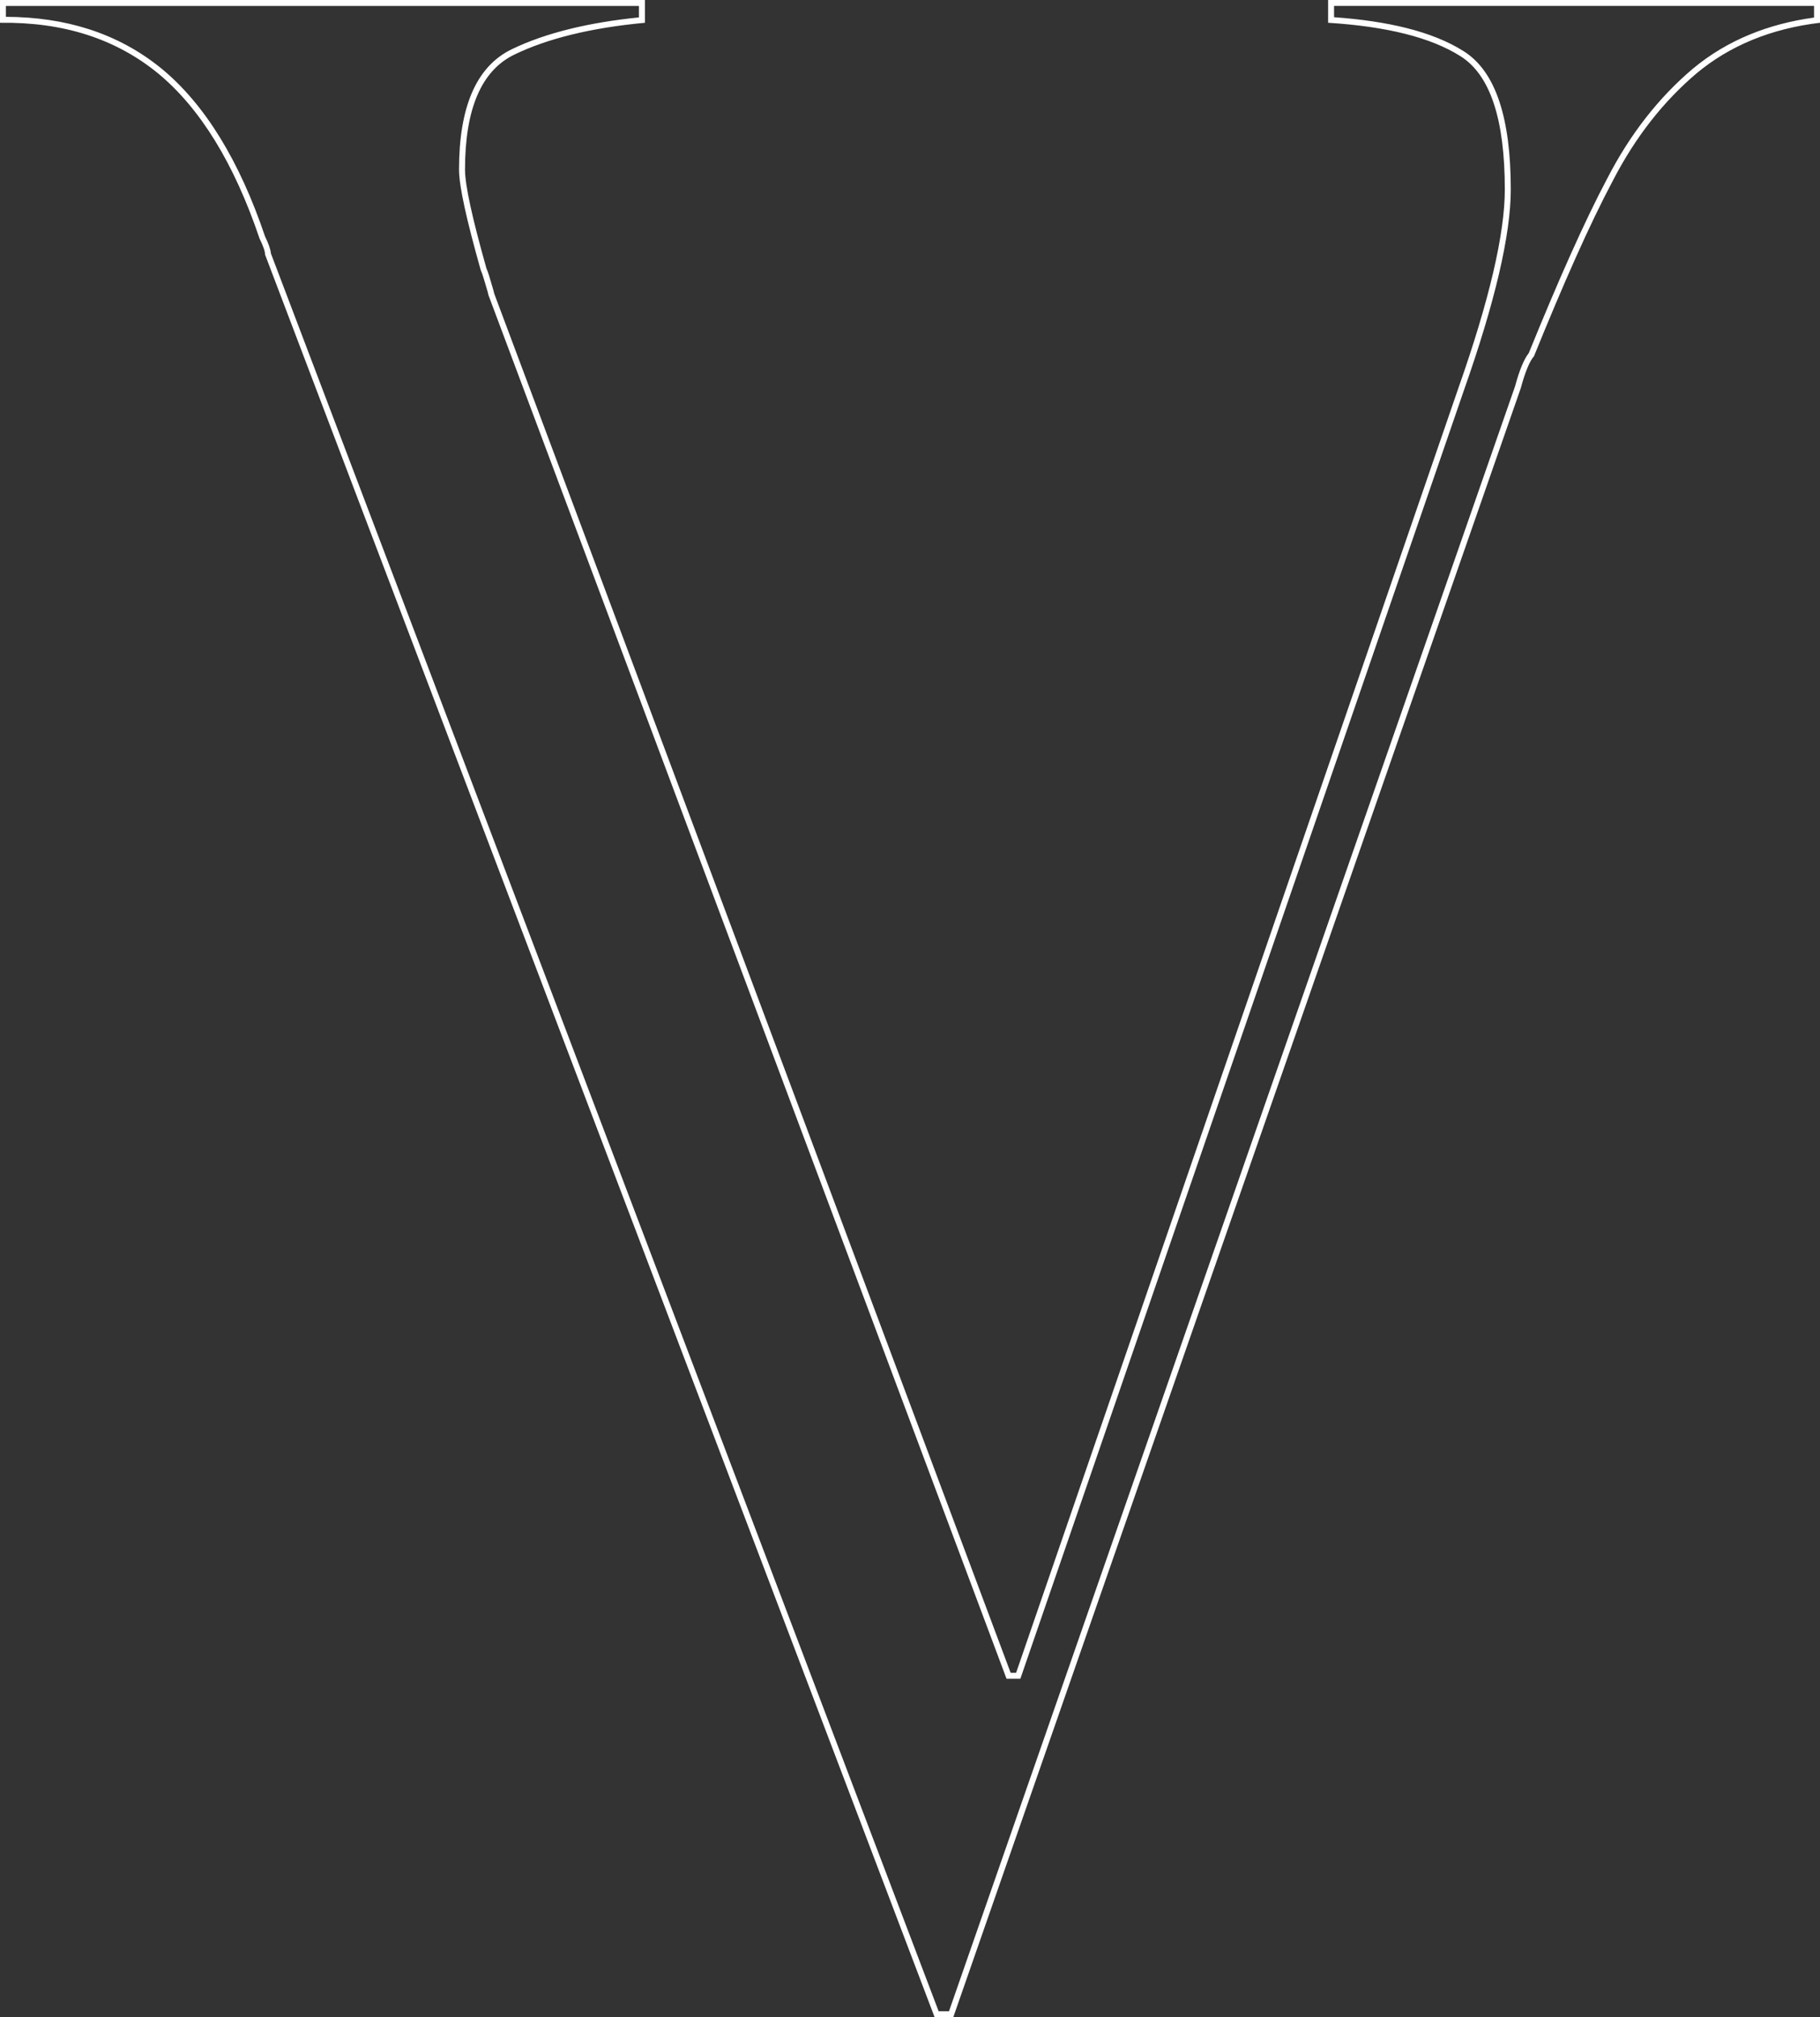
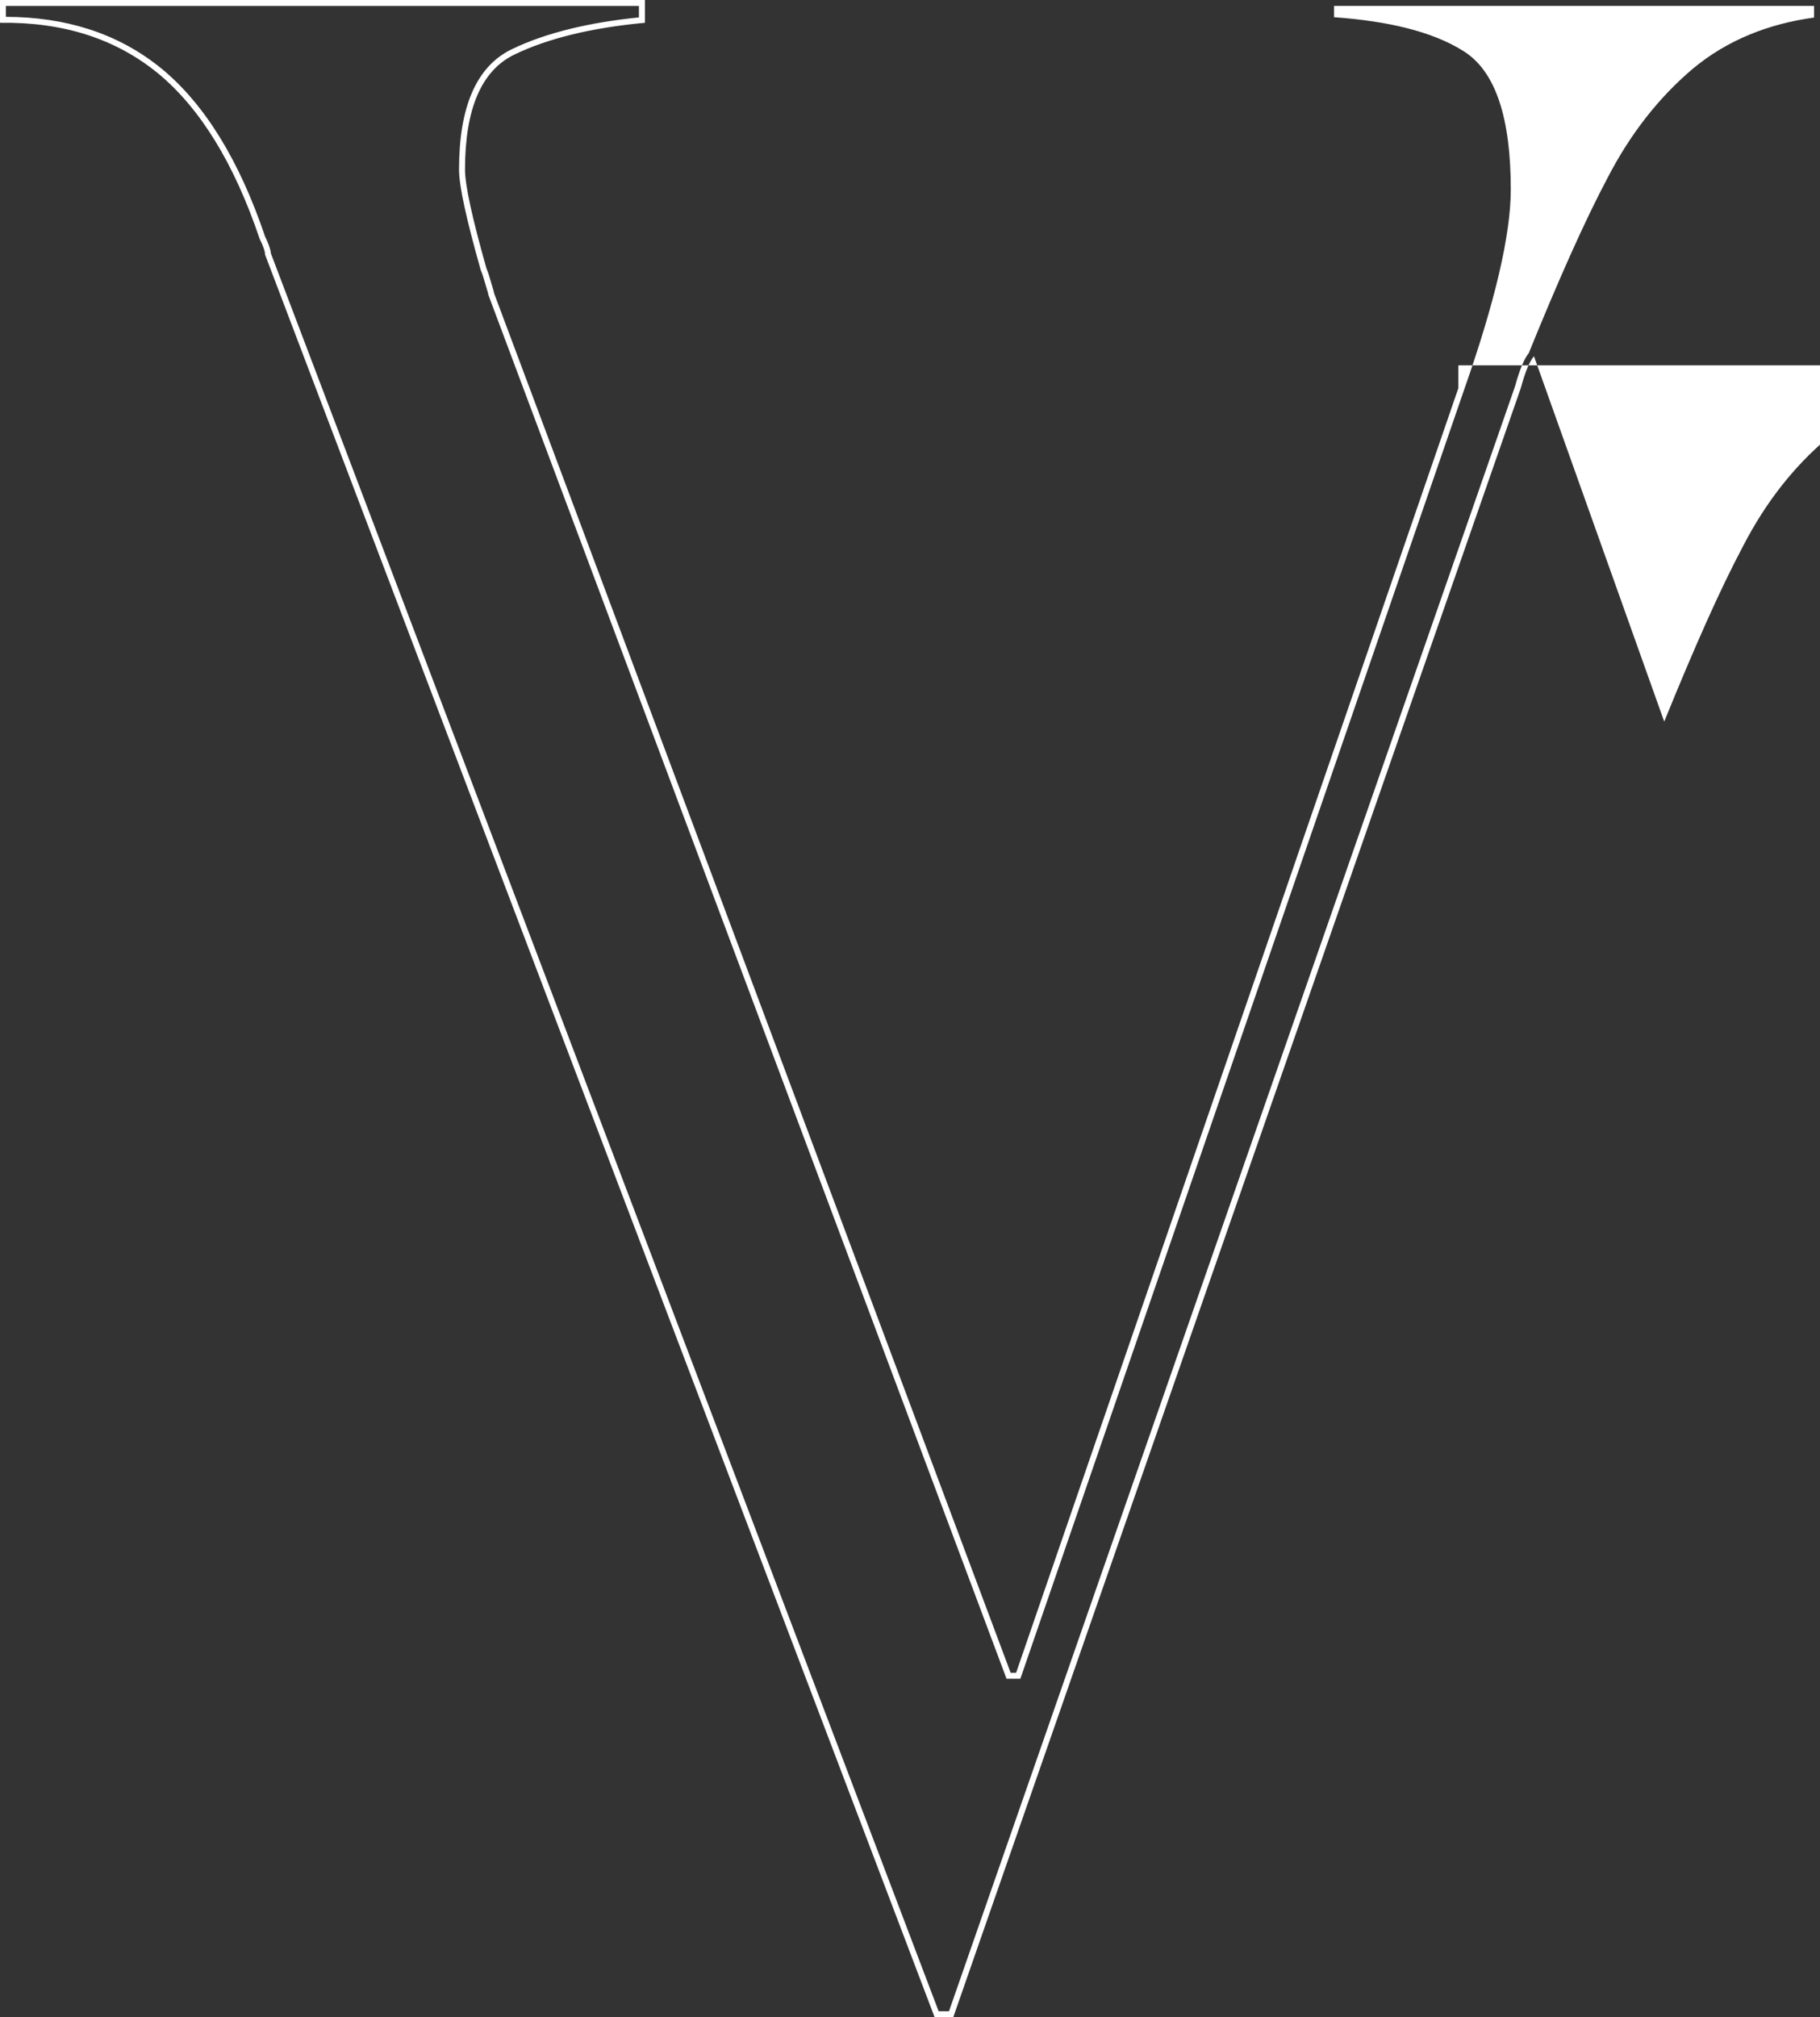
<svg xmlns="http://www.w3.org/2000/svg" xml:space="preserve" width="122.275mm" height="135.494mm" version="1.1" style="shape-rendering:geometricPrecision; text-rendering:geometricPrecision; image-rendering:optimizeQuality; fill-rule:evenodd; clip-rule:evenodd" viewBox="0 0 904.58 1002.37">
  <rect x="0" y="0" width="904.58" height="1002.37" fill="#333333" stroke="none" />
  <defs>
    <style type="text/css"> .fil0 {fill:white} </style>
  </defs>
  <g id="Слой_x0020_1">
    <g>
-       <path class="fil0" d="M762.42 177.02c-2.04,2.26 -4.3,7.47 -6.56,15.85l-282.06 809.5 -9.28 0 -332.77 -875.83c0,-1.58 -0.91,-4.3 -2.72,-7.92 -12.68,-37.58 -29.65,-64.97 -50.48,-82.17 -21.05,-17.2 -47.08,-25.58 -78.55,-25.13l0 -11.32 320.54 0 0 11.32c-26.94,2.49 -48.67,7.92 -64.97,15.85 -16.3,7.92 -24.45,26.94 -24.45,57.05 0,7.92 3.62,24.22 10.64,49.12 0.91,2.04 1.58,4.53 2.26,6.79 0.68,2.49 1.36,4.3 1.58,5.66l256.71 685.45 2.72 0 219.81 -638.37c15.39,-43.69 23.09,-76.74 23.09,-98.7 0,-34.86 -7.24,-57.05 -22.18,-66.33 -14.71,-9.28 -36.67,-14.71 -65.65,-16.53l0 -11.32 244.48 0 0 11.32c-24.67,2.94 -45.05,11.55 -61.35,25.13 -16.3,13.81 -30.33,31.47 -41.65,53.42 -11.55,21.73 -24.45,50.93 -39.16,87.15zm139.2 -168.31l0 -5.76 -238.56 0 0 5.6c13.54,0.97 25.52,2.75 35.93,5.36 11.24,2.82 20.69,6.62 28.32,11.43l0 -0c8.07,5.01 14.03,13.41 17.93,25.16 3.79,11.39 5.65,25.96 5.65,43.68 0,11.21 -1.96,25.22 -5.87,41.95 -3.87,16.54 -9.66,35.8 -17.38,57.7l0 0 -219.81 638.37 -0.69 2 -2.11 0 -2.72 0 -2.04 0 -0.72 -1.93 -256.71 -685.45 -0.11 -0.29 -0.04 -0.25c-0.11,-0.67 -0.38,-1.55 -0.71,-2.62 -0.24,-0.79 -0.51,-1.67 -0.79,-2.69l-0 0 -0.32 -1.08c-0.56,-1.89 -1.14,-3.86 -1.81,-5.36l-0.11 -0.24 -0.04 -0.15c-3.53,-12.53 -6.21,-22.89 -8,-31.1 -1.83,-8.39 -2.76,-14.65 -2.76,-18.82 0,-15.45 2.12,-28.11 6.35,-38 4.36,-10.19 10.96,-17.42 19.77,-21.71 8.39,-4.08 18.19,-7.51 29.35,-10.23 10.17,-2.48 21.49,-4.37 33.94,-5.63l0 -5.68 -314.62 0 0 5.39c14.89,0.05 28.58,2.08 41.12,6.1 13.43,4.3 25.52,10.87 36.33,19.71l0.02 0.01c10.7,8.84 20.4,20.29 29.02,34.32 8.47,13.79 15.93,30.13 22.31,49.01 1.77,3.58 2.74,6.47 2.91,8.45l331.87 873.46 5.15 0 281.31 -807.36c1.13,-4.17 2.27,-7.61 3.4,-10.34 1.15,-2.76 2.3,-4.84 3.44,-6.24 7.26,-17.87 14.12,-34.1 20.64,-48.66 6.57,-14.67 12.71,-27.47 18.47,-38.33l0.01 0c5.67,-10.99 12.02,-20.93 19,-29.88 7.16,-9.19 14.97,-17.3 23.36,-24.41l0.02 -0.01c8.46,-7.05 17.97,-12.79 28.58,-17.13 9.67,-3.96 20.23,-6.76 31.7,-8.33z" />
+       <path class="fil0" d="M762.42 177.02c-2.04,2.26 -4.3,7.47 -6.56,15.85l-282.06 809.5 -9.28 0 -332.77 -875.83c0,-1.58 -0.91,-4.3 -2.72,-7.92 -12.68,-37.58 -29.65,-64.97 -50.48,-82.17 -21.05,-17.2 -47.08,-25.58 -78.55,-25.13l0 -11.32 320.54 0 0 11.32c-26.94,2.49 -48.67,7.92 -64.97,15.85 -16.3,7.92 -24.45,26.94 -24.45,57.05 0,7.92 3.62,24.22 10.64,49.12 0.91,2.04 1.58,4.53 2.26,6.79 0.68,2.49 1.36,4.3 1.58,5.66l256.71 685.45 2.72 0 219.81 -638.37l0 -11.32 244.48 0 0 11.32c-24.67,2.94 -45.05,11.55 -61.35,25.13 -16.3,13.81 -30.33,31.47 -41.65,53.42 -11.55,21.73 -24.45,50.93 -39.16,87.15zm139.2 -168.31l0 -5.76 -238.56 0 0 5.6c13.54,0.97 25.52,2.75 35.93,5.36 11.24,2.82 20.69,6.62 28.32,11.43l0 -0c8.07,5.01 14.03,13.41 17.93,25.16 3.79,11.39 5.65,25.96 5.65,43.68 0,11.21 -1.96,25.22 -5.87,41.95 -3.87,16.54 -9.66,35.8 -17.38,57.7l0 0 -219.81 638.37 -0.69 2 -2.11 0 -2.72 0 -2.04 0 -0.72 -1.93 -256.71 -685.45 -0.11 -0.29 -0.04 -0.25c-0.11,-0.67 -0.38,-1.55 -0.71,-2.62 -0.24,-0.79 -0.51,-1.67 -0.79,-2.69l-0 0 -0.32 -1.08c-0.56,-1.89 -1.14,-3.86 -1.81,-5.36l-0.11 -0.24 -0.04 -0.15c-3.53,-12.53 -6.21,-22.89 -8,-31.1 -1.83,-8.39 -2.76,-14.65 -2.76,-18.82 0,-15.45 2.12,-28.11 6.35,-38 4.36,-10.19 10.96,-17.42 19.77,-21.71 8.39,-4.08 18.19,-7.51 29.35,-10.23 10.17,-2.48 21.49,-4.37 33.94,-5.63l0 -5.68 -314.62 0 0 5.39c14.89,0.05 28.58,2.08 41.12,6.1 13.43,4.3 25.52,10.87 36.33,19.71l0.02 0.01c10.7,8.84 20.4,20.29 29.02,34.32 8.47,13.79 15.93,30.13 22.31,49.01 1.77,3.58 2.74,6.47 2.91,8.45l331.87 873.46 5.15 0 281.31 -807.36c1.13,-4.17 2.27,-7.61 3.4,-10.34 1.15,-2.76 2.3,-4.84 3.44,-6.24 7.26,-17.87 14.12,-34.1 20.64,-48.66 6.57,-14.67 12.71,-27.47 18.47,-38.33l0.01 0c5.67,-10.99 12.02,-20.93 19,-29.88 7.16,-9.19 14.97,-17.3 23.36,-24.41l0.02 -0.01c8.46,-7.05 17.97,-12.79 28.58,-17.13 9.67,-3.96 20.23,-6.76 31.7,-8.33z" />
    </g>
  </g>
</svg>